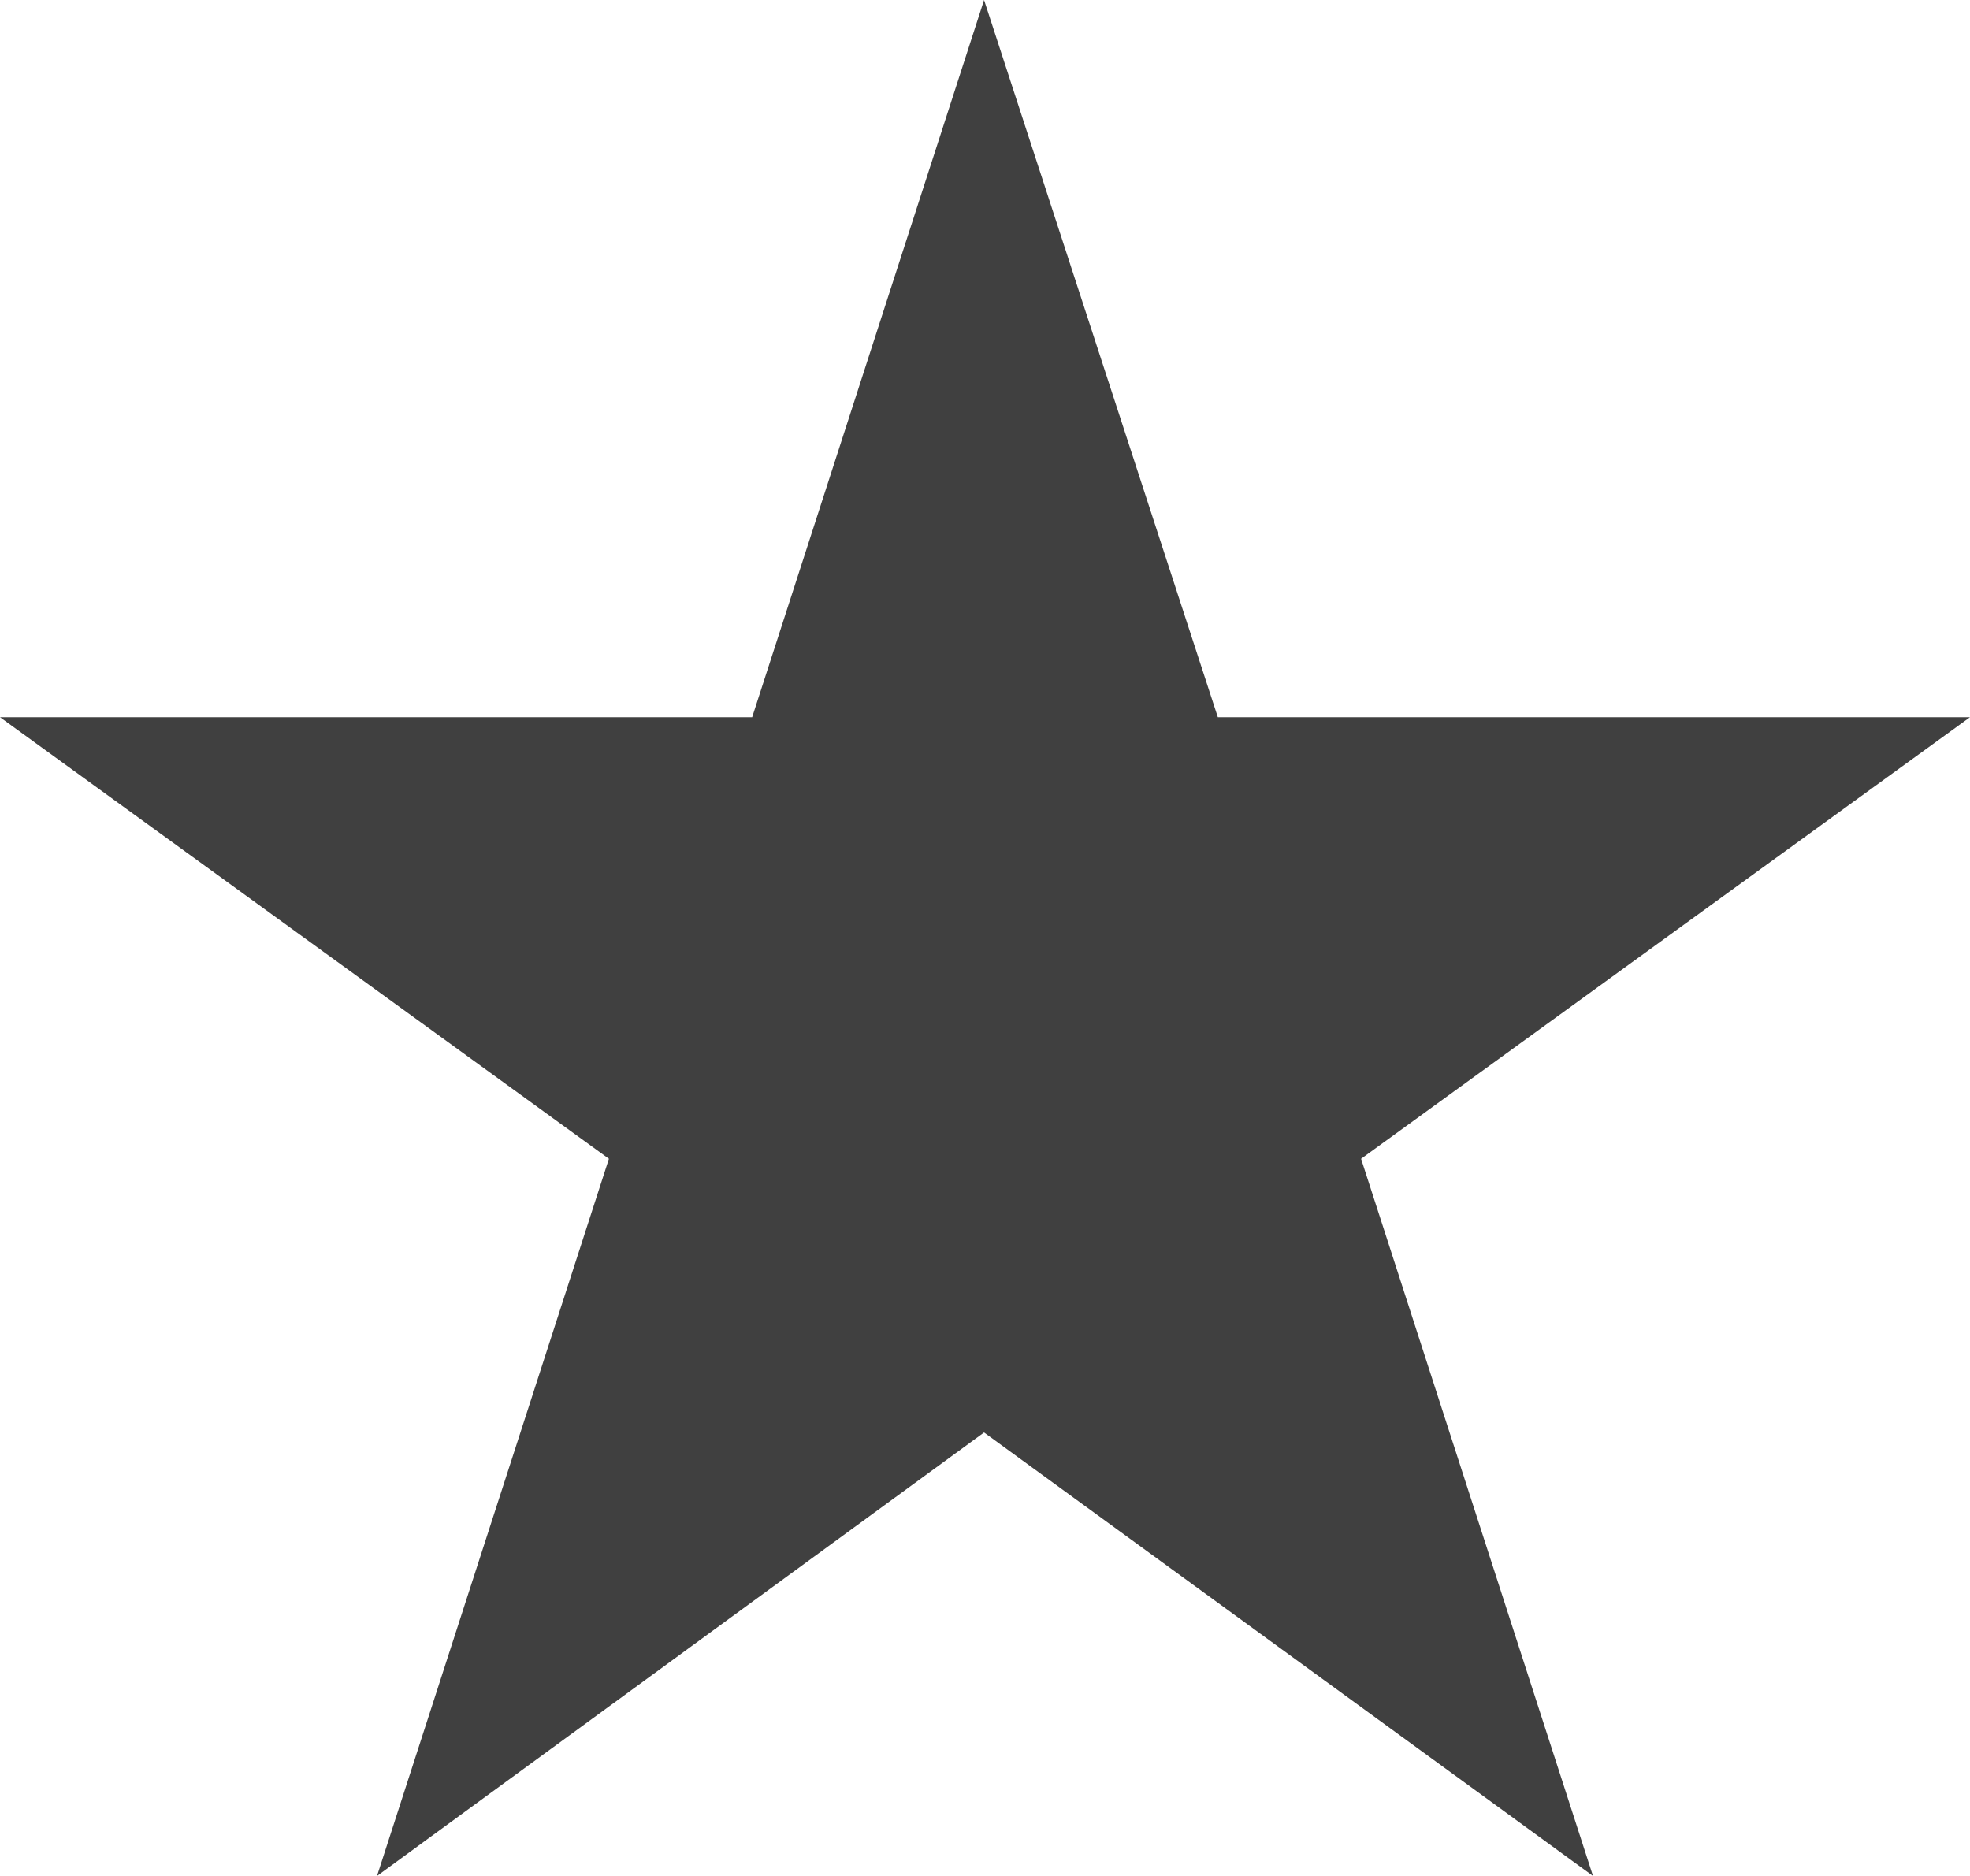
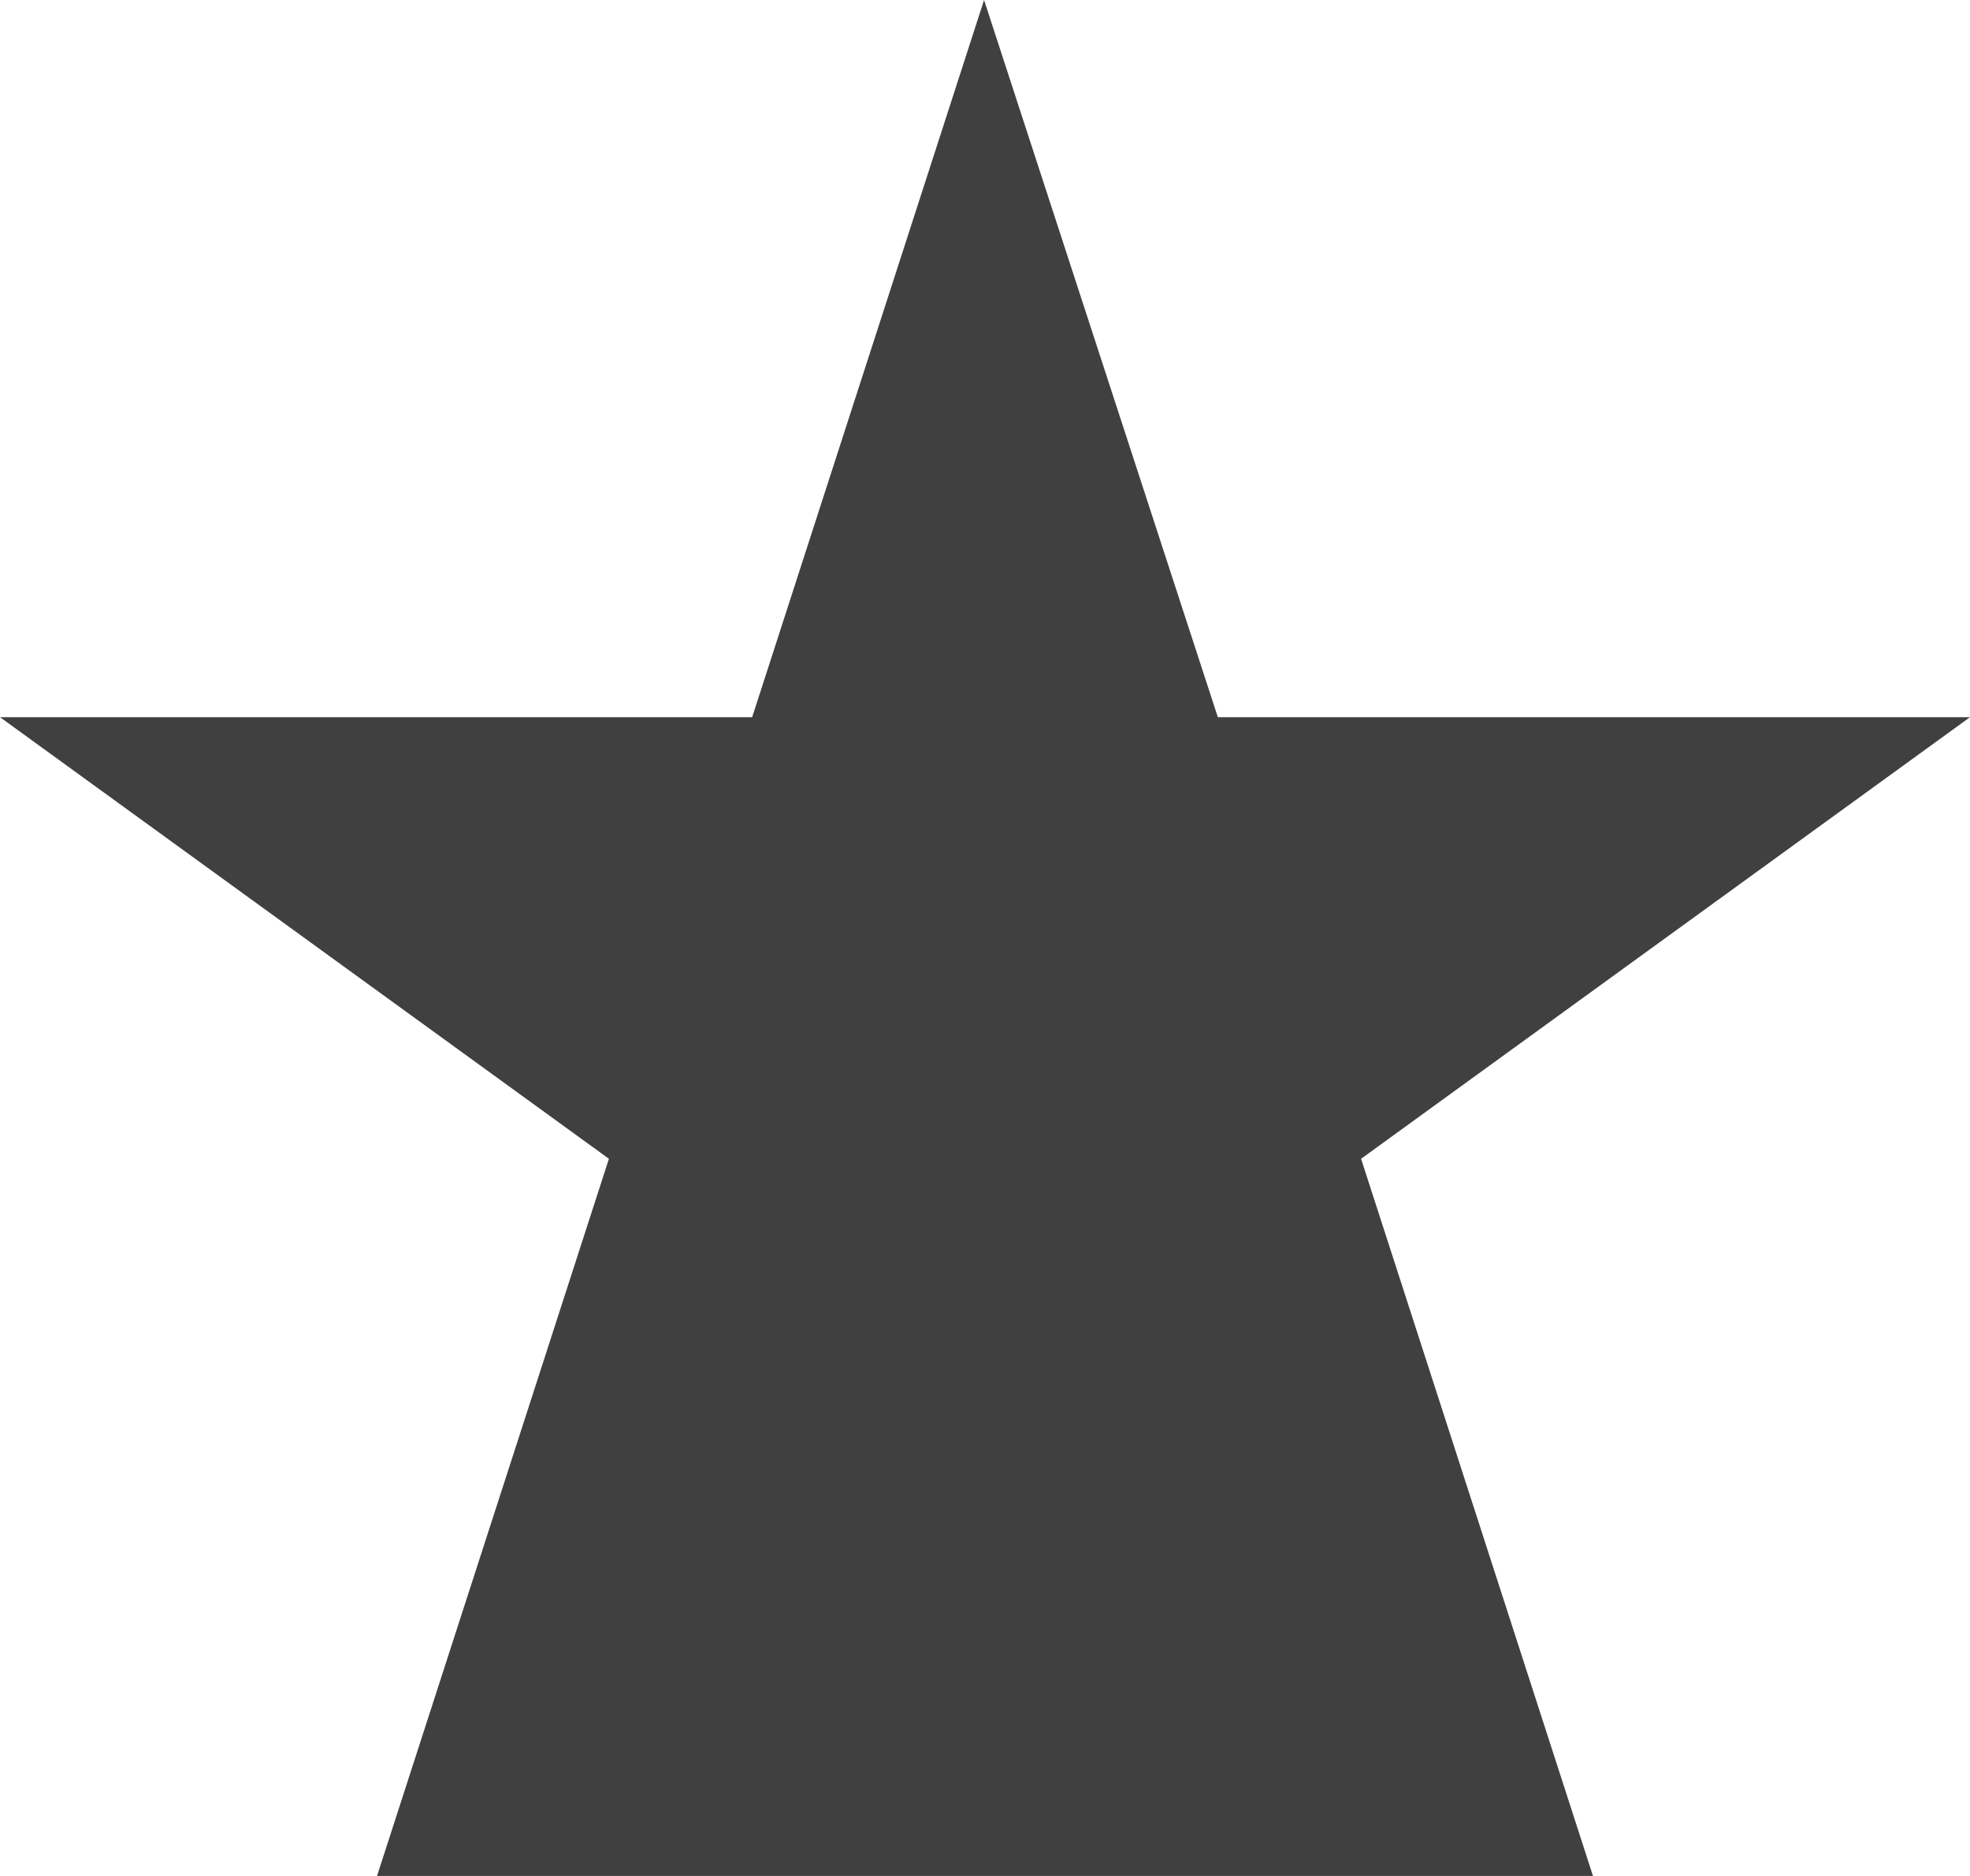
<svg xmlns="http://www.w3.org/2000/svg" xmlns:xlink="http://www.w3.org/1999/xlink" width="42" height="40" viewBox="0 0 42 40" version="1.1">
  <title>Vector</title>
  <desc>Created using Figma</desc>
  <g id="Canvas" transform="translate(86 -29343)">
    <g id="Vector">
      <use xlink:href="#path0_fill" transform="translate(-86 29343)" fill="#404040" />
    </g>
  </g>
  <defs>
-     <path id="path0_fill" d="M 20.98 -7.67545e-08L 25.964 15.292L 42 15.292L 29.018 24.708L 33.962 40L 20.98 30.543L 8.038 40L 12.982 24.708L 6.13272e-07 15.292L 16.036 15.292L 20.98 -7.67545e-08Z" />
+     <path id="path0_fill" d="M 20.98 -7.67545e-08L 25.964 15.292L 42 15.292L 29.018 24.708L 33.962 40L 8.038 40L 12.982 24.708L 6.13272e-07 15.292L 16.036 15.292L 20.98 -7.67545e-08Z" />
  </defs>
</svg>